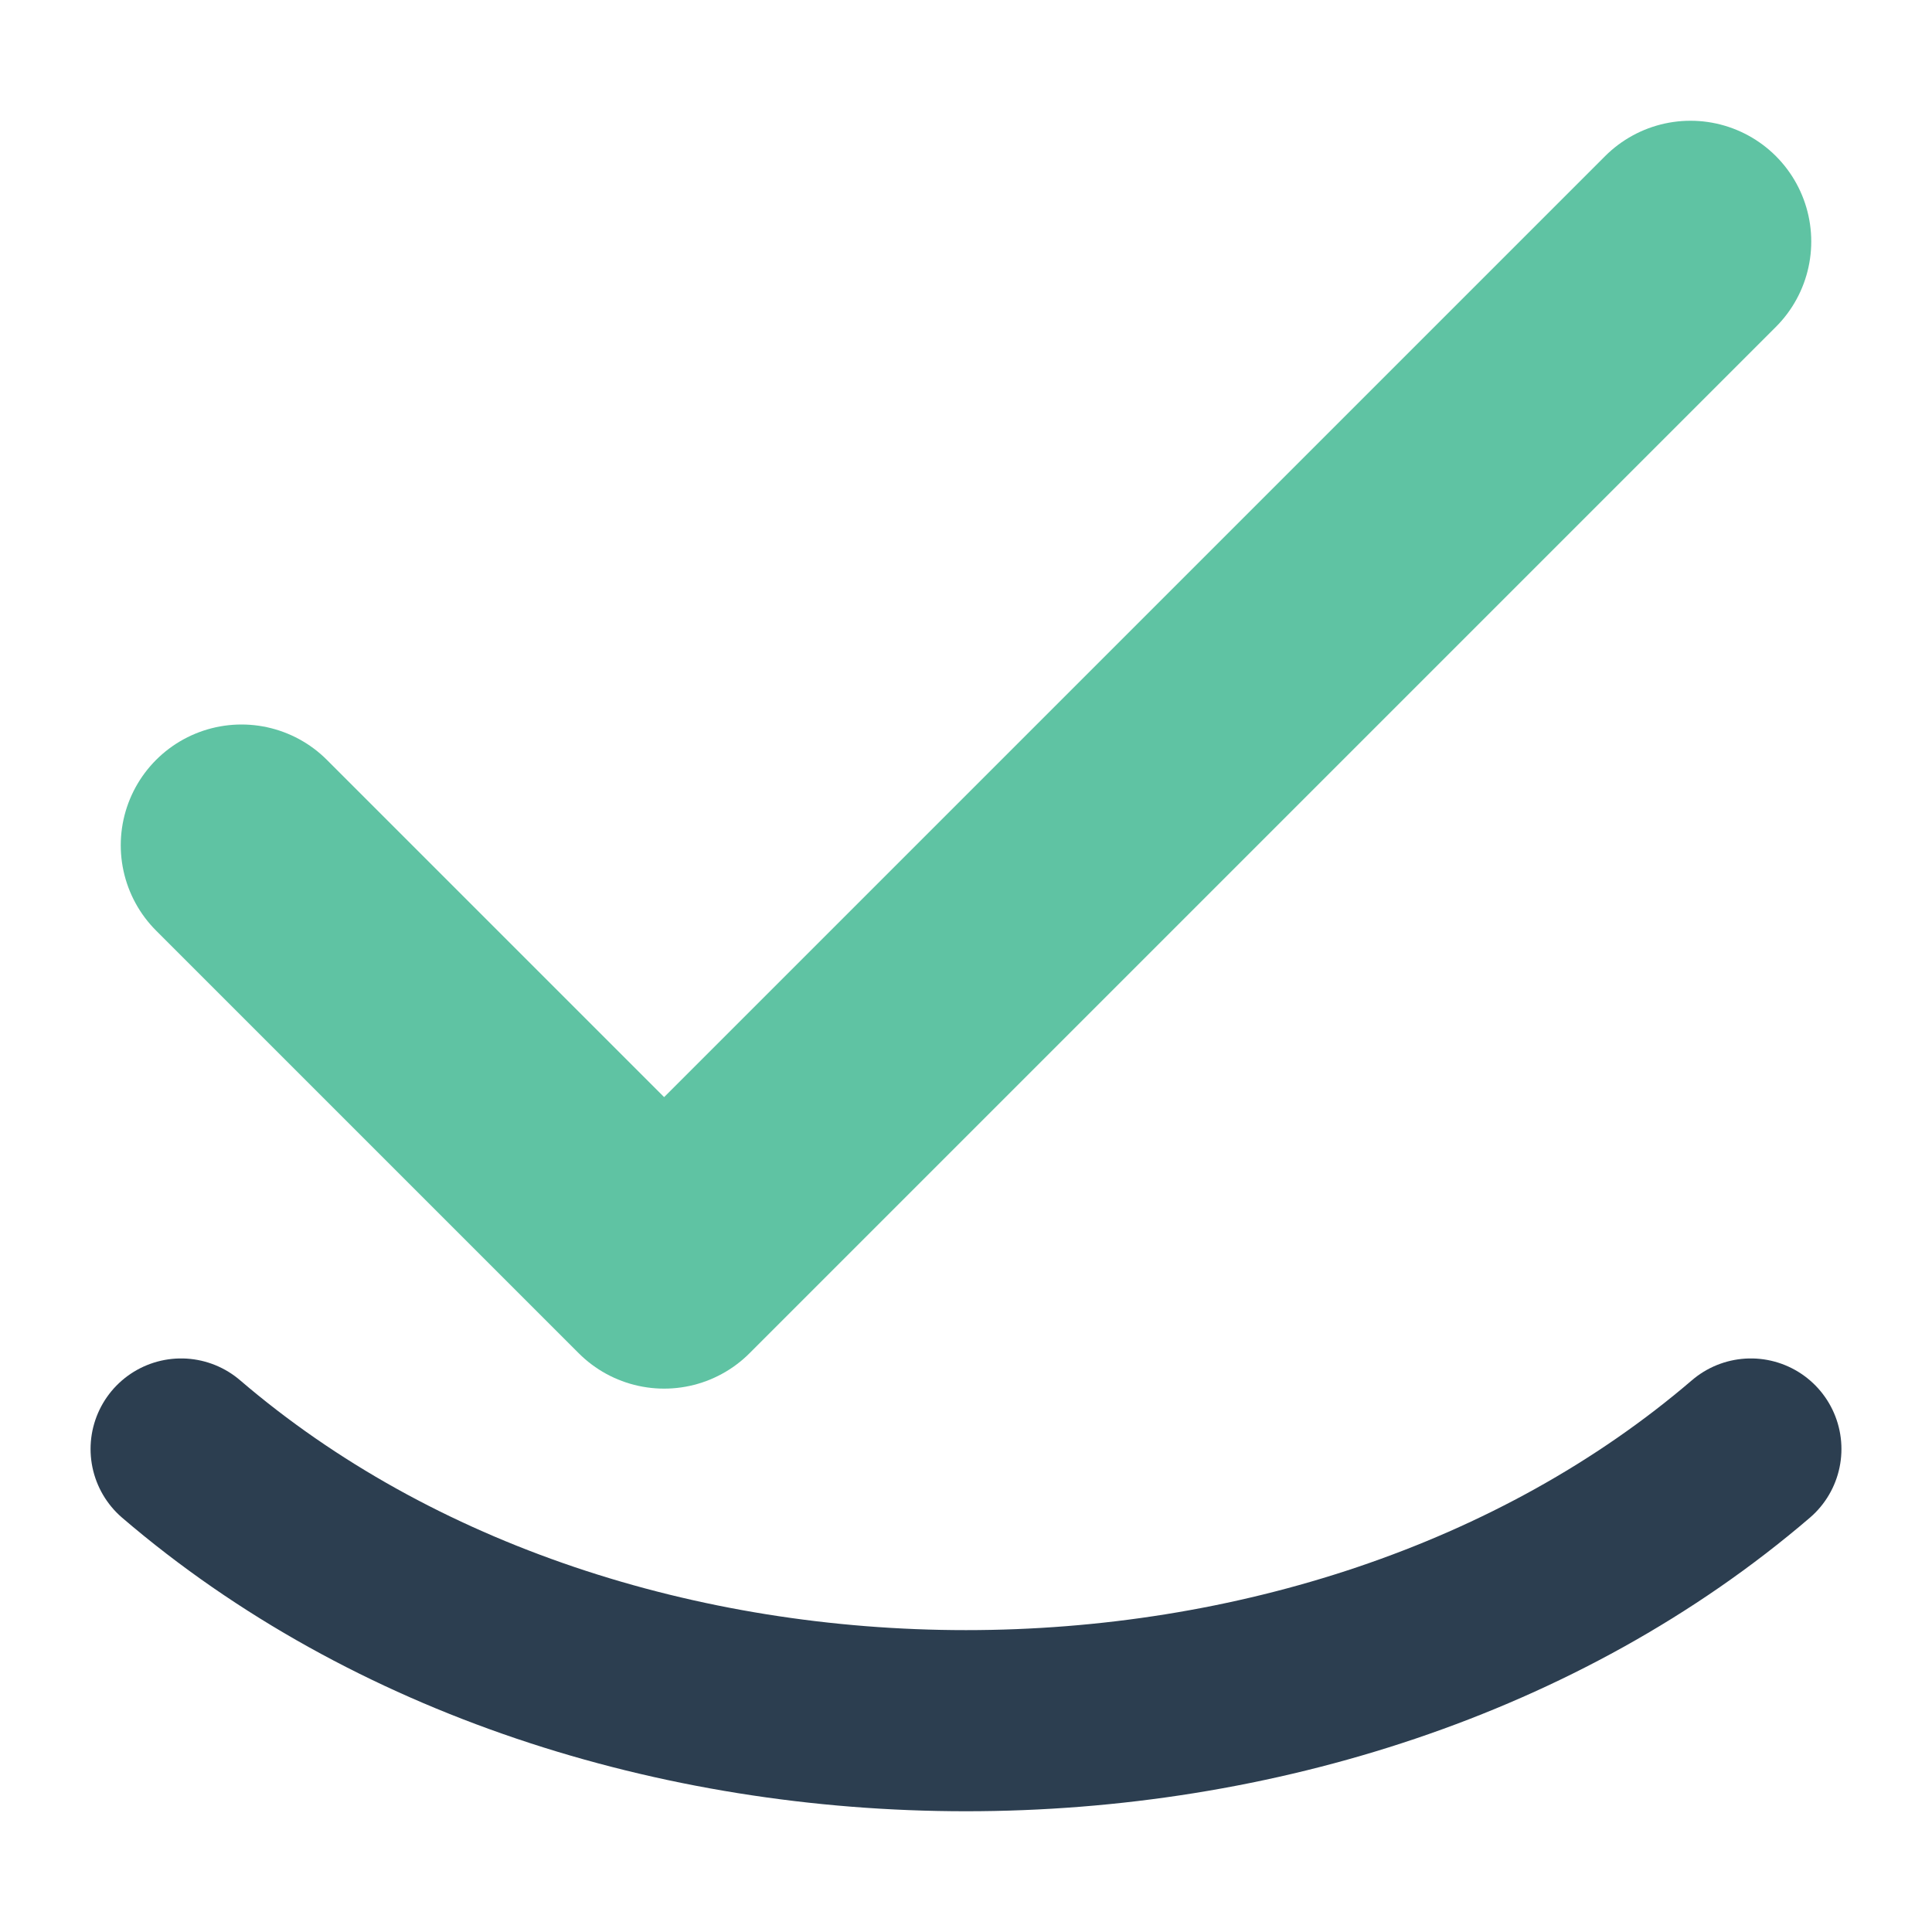
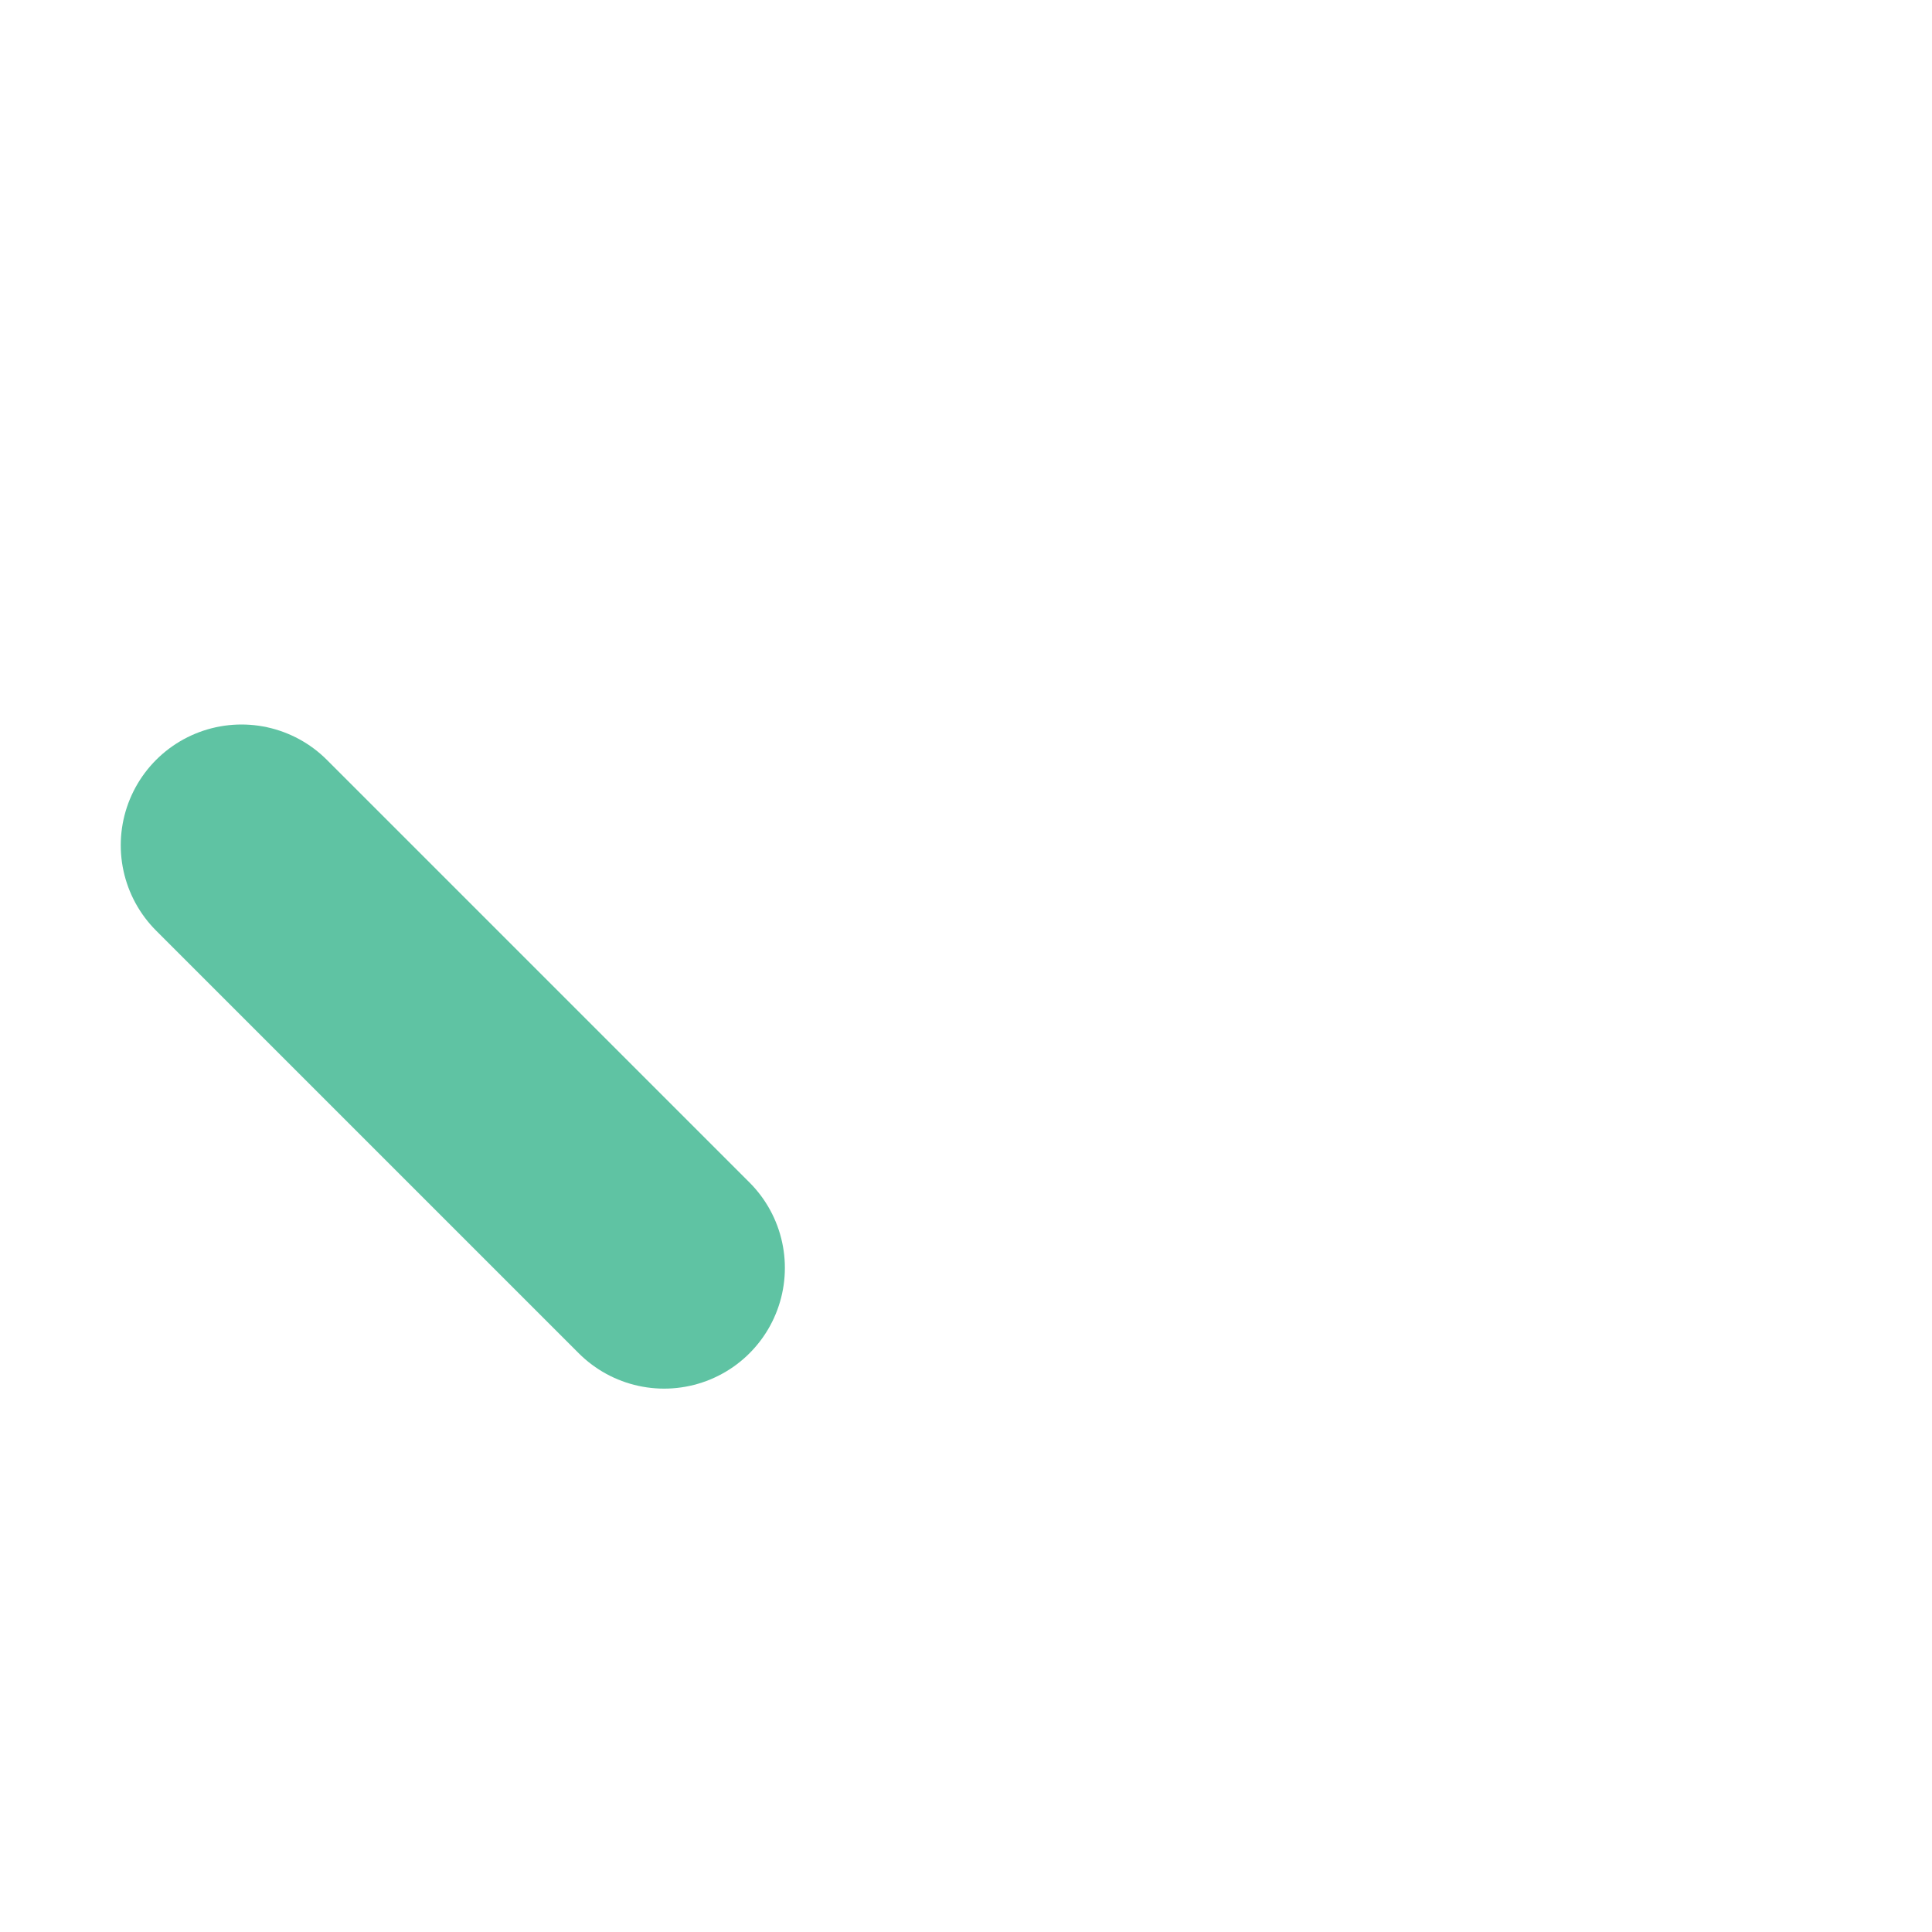
<svg xmlns="http://www.w3.org/2000/svg" width="32" height="32" viewBox="0 0 32 32" fill="none">
-   <path d="M 4 14 L 11 21 L 28 4" stroke="#5FC3A3" stroke-width="4" stroke-linecap="round" stroke-linejoin="round" />
-   <path d="M 3 24 C 10 30, 22 30, 29 24" stroke="#2C3E50" stroke-width="3" stroke-linecap="round" />
+   <path d="M 4 14 L 11 21 " stroke="#5FC3A3" stroke-width="4" stroke-linecap="round" stroke-linejoin="round" />
</svg>